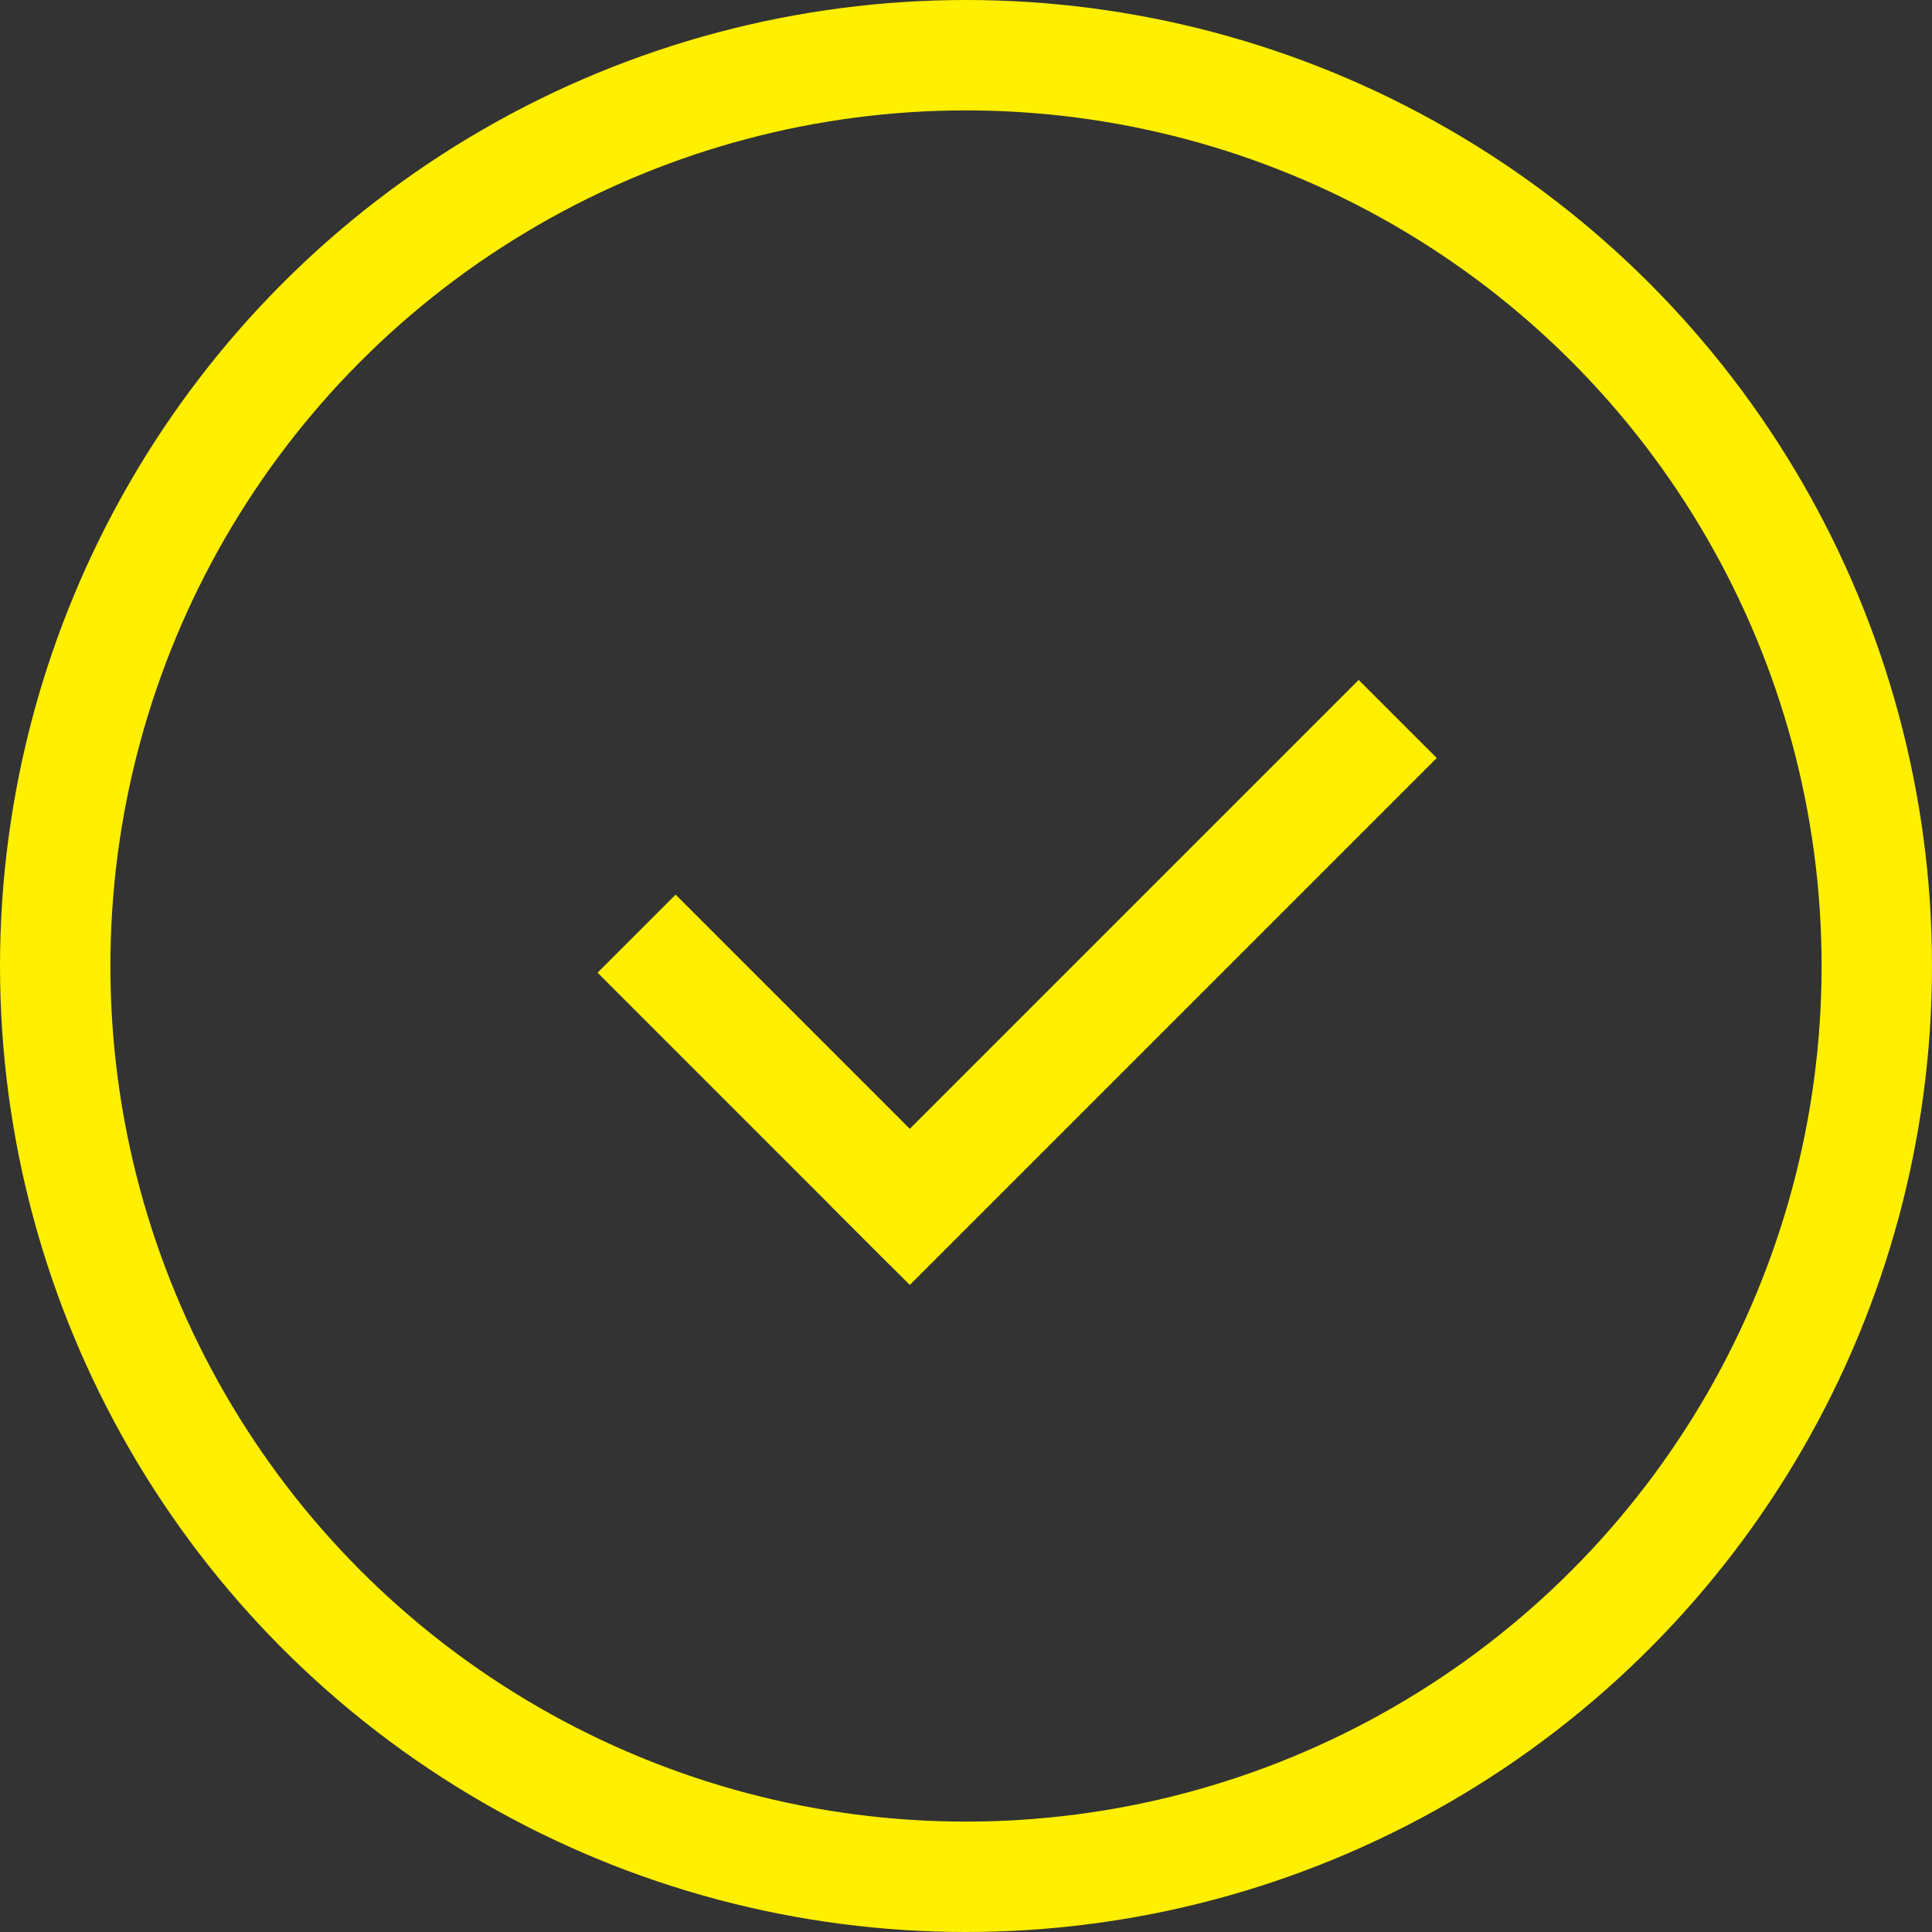
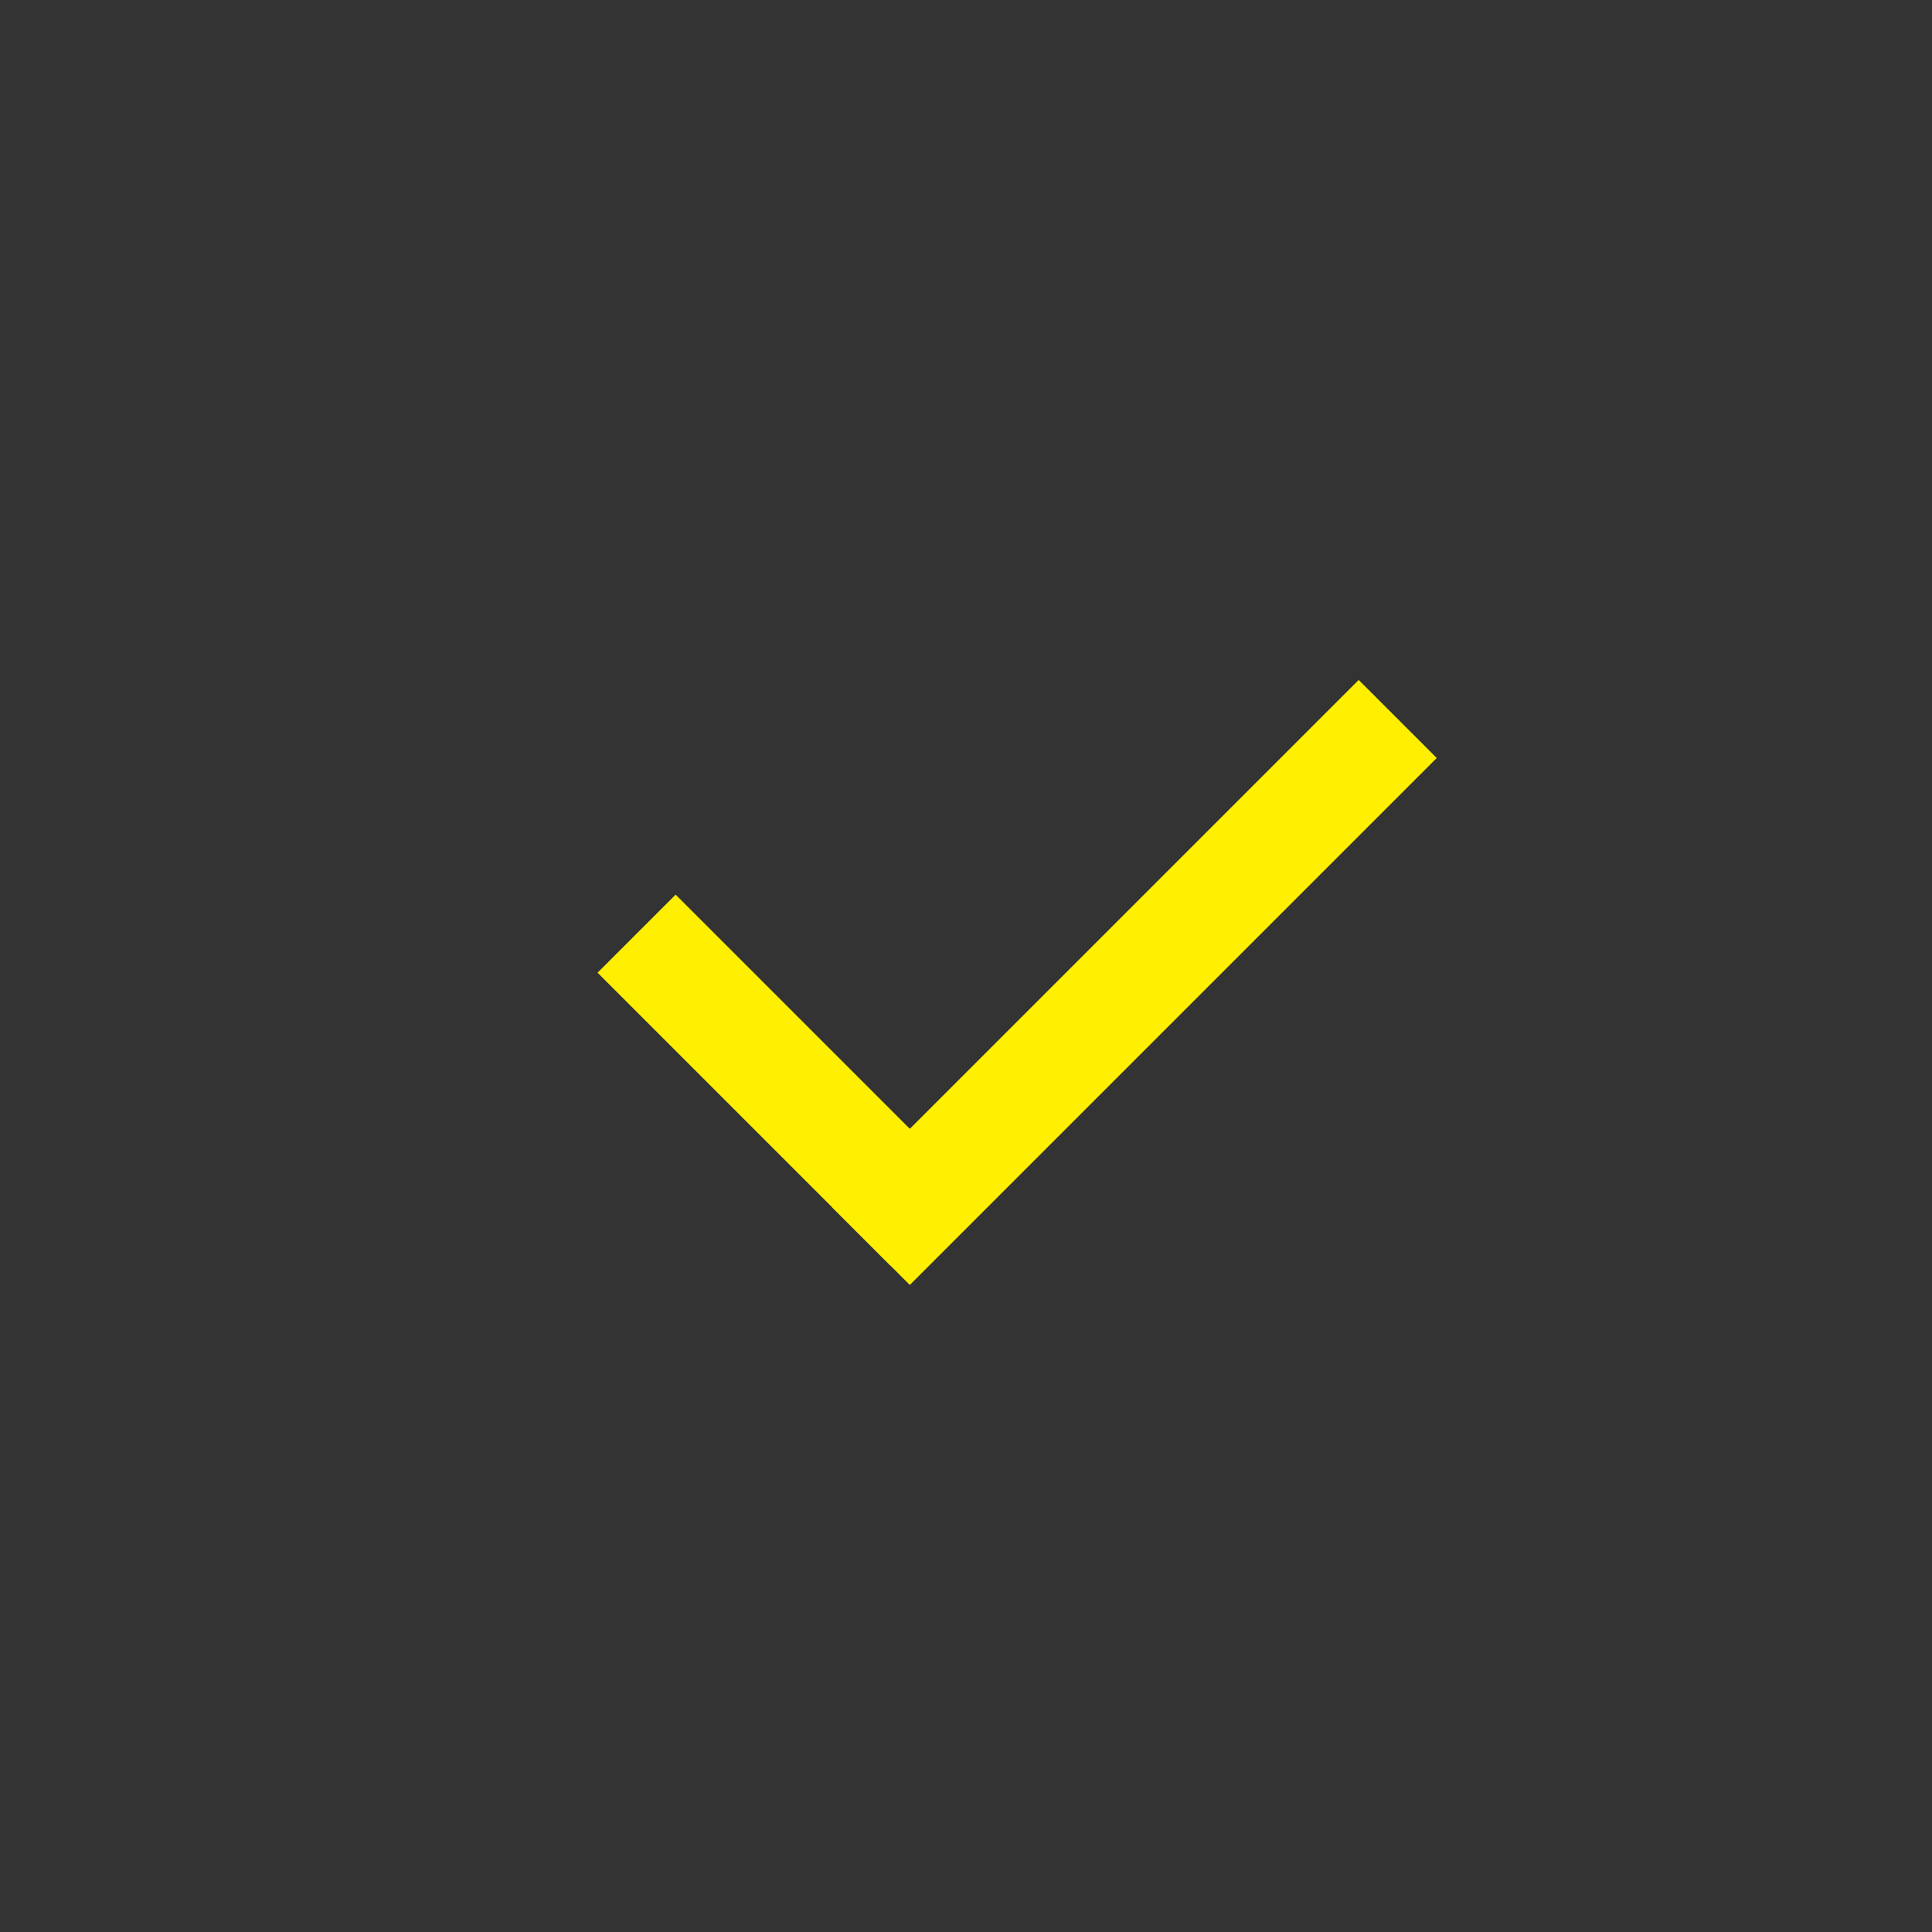
<svg xmlns="http://www.w3.org/2000/svg" width="140px" height="140px" viewBox="0 0 140 140" version="1.1">
  <rect x="0" y="0" width="140" height="140" fill="#333333" stroke="none" />
  <title>success</title>
  <desc>Created with Sketch.</desc>
  <defs />
  <g id="karcher" stroke="none" stroke-width="1" fill="none" fill-rule="evenodd">
    <g id="product_v2_stats" transform="translate(-650, -463)">
      <g id="in-cart_popup" transform="translate(556, 413)">
        <g id="success" transform="translate(94, 50)">
-           <circle id="Oval" stroke="#FFEF00" stroke-width="8" cx="70" cy="70" r="66" />
          <g id="Group" transform="translate(73.707, 62.707) rotate(-45) translate(-73.707, -62.707) translate(46.707, 46.707)" fill="#FFEF00">
            <rect id="line" x="0" y="0" width="8" height="30" />
            <rect id="line" x="0" y="24" width="54" height="8" />
          </g>
        </g>
      </g>
    </g>
  </g>
</svg>